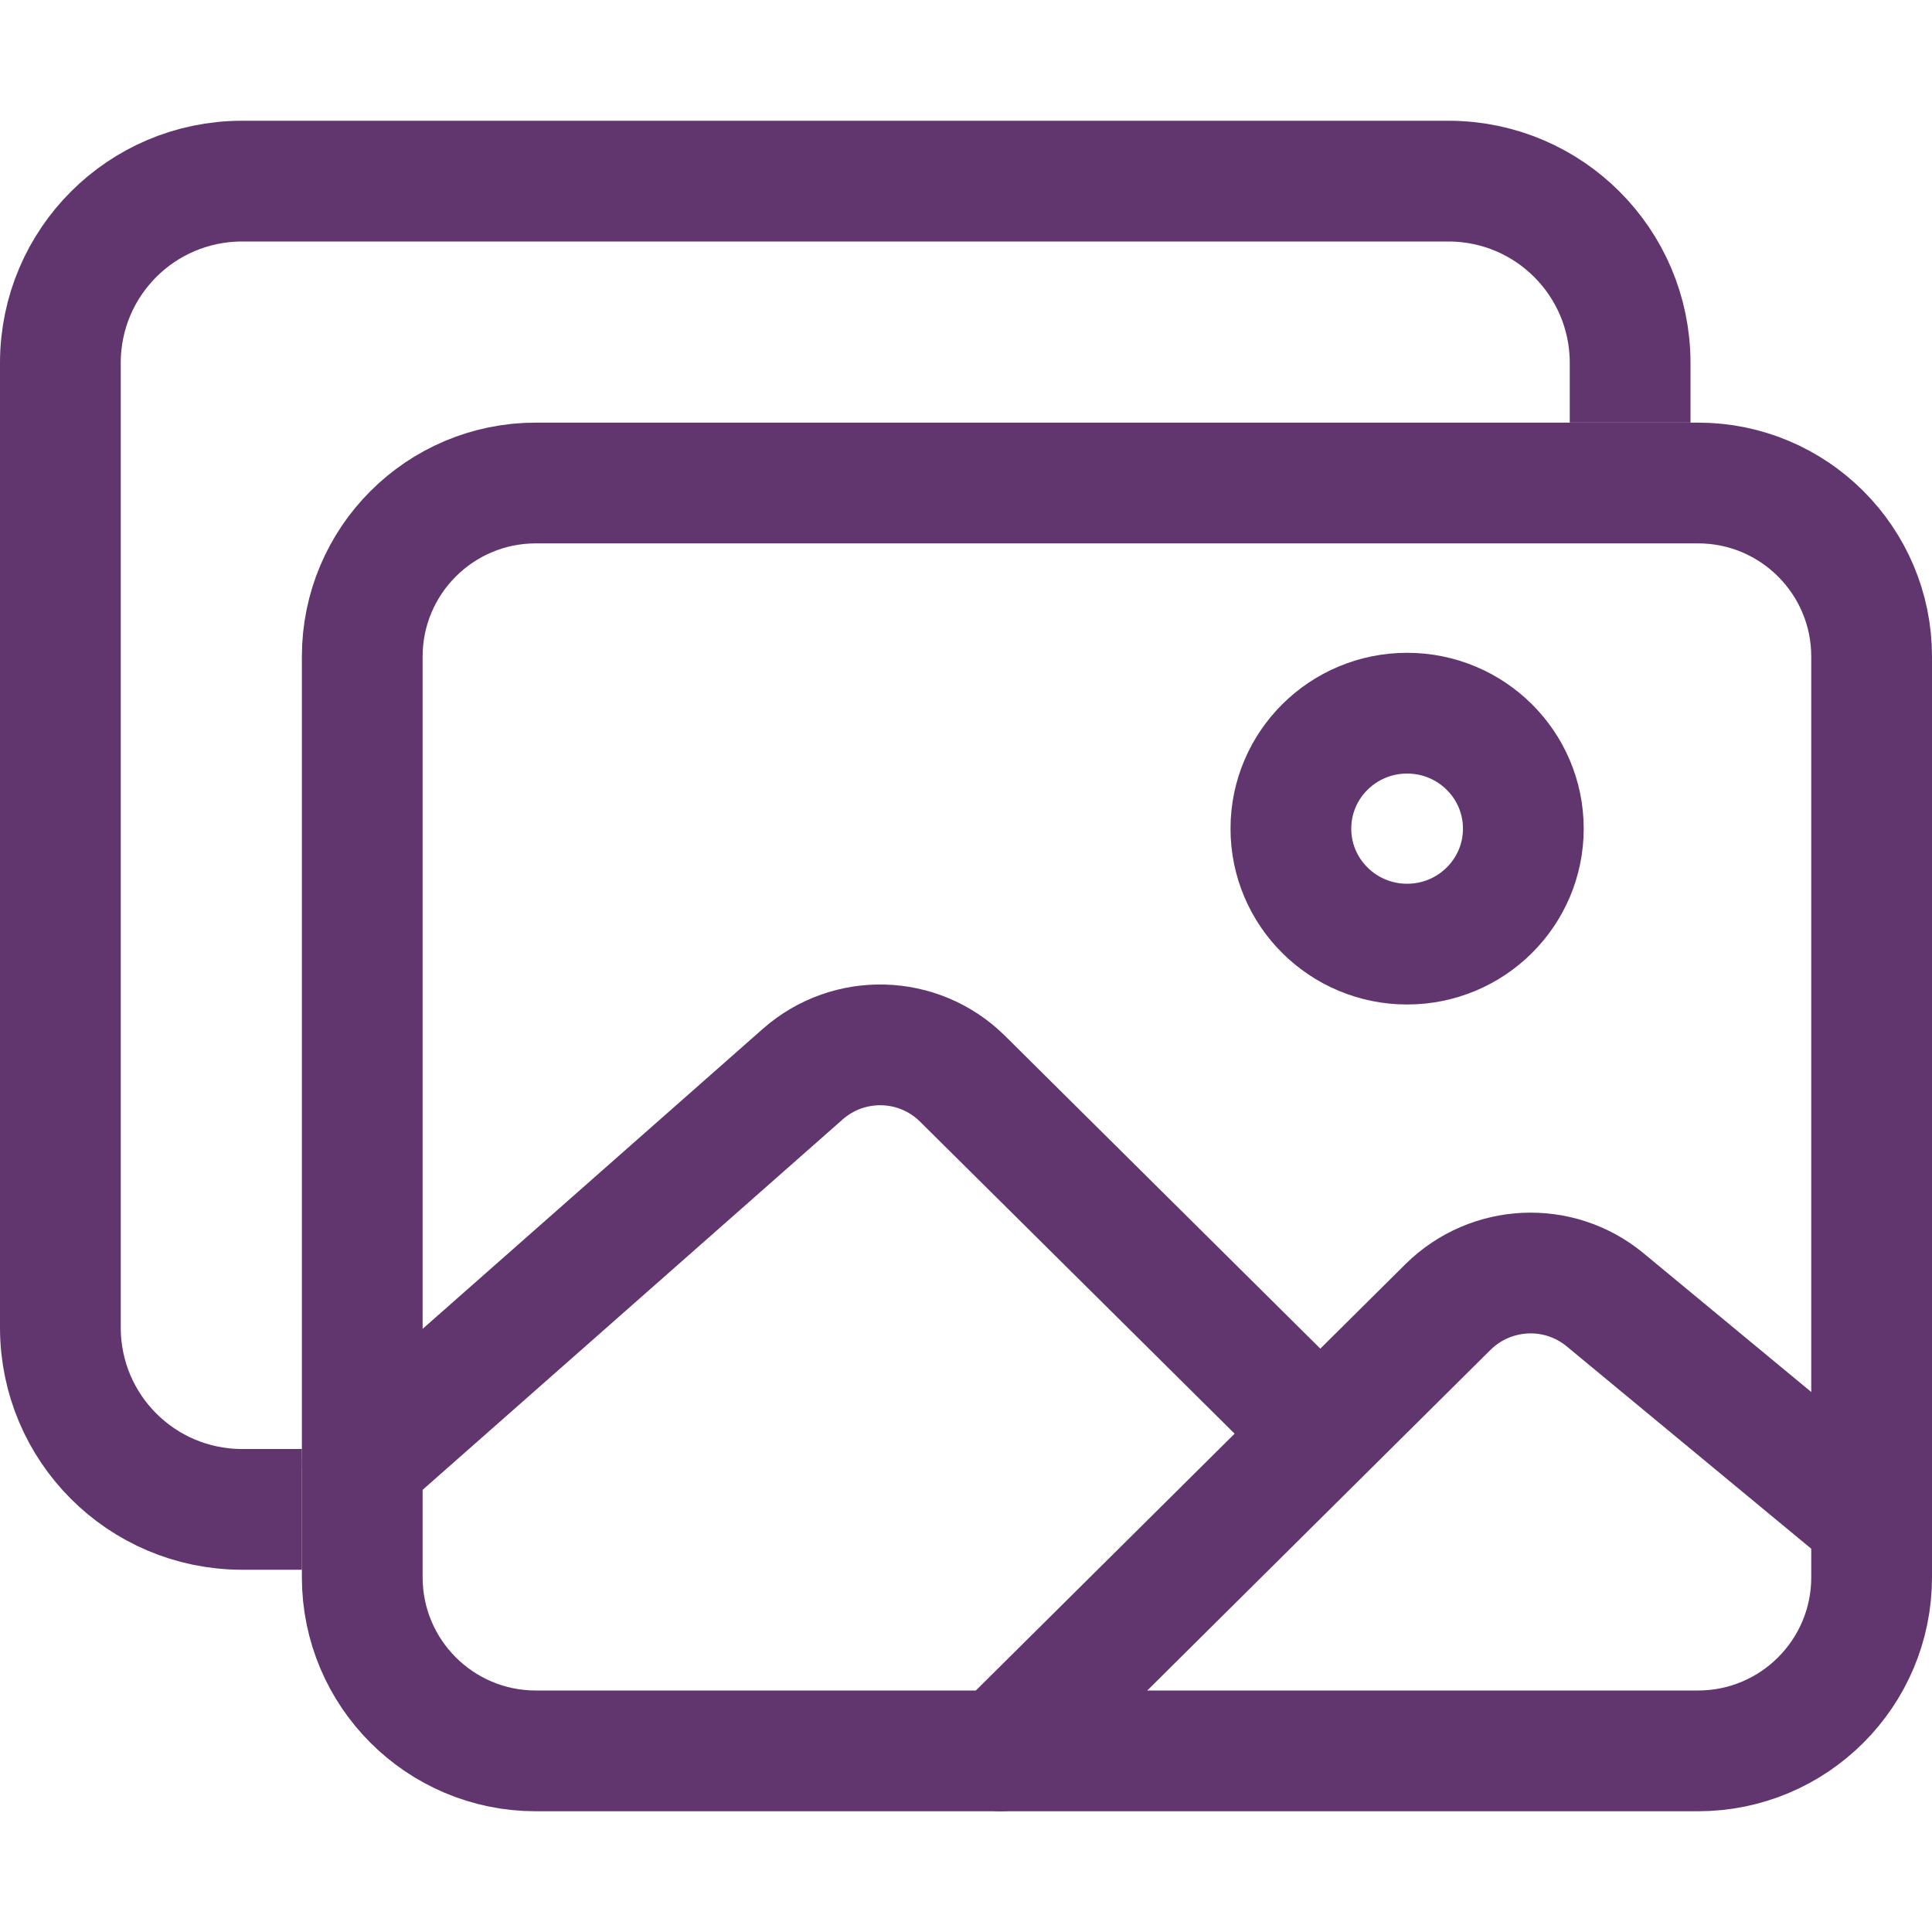
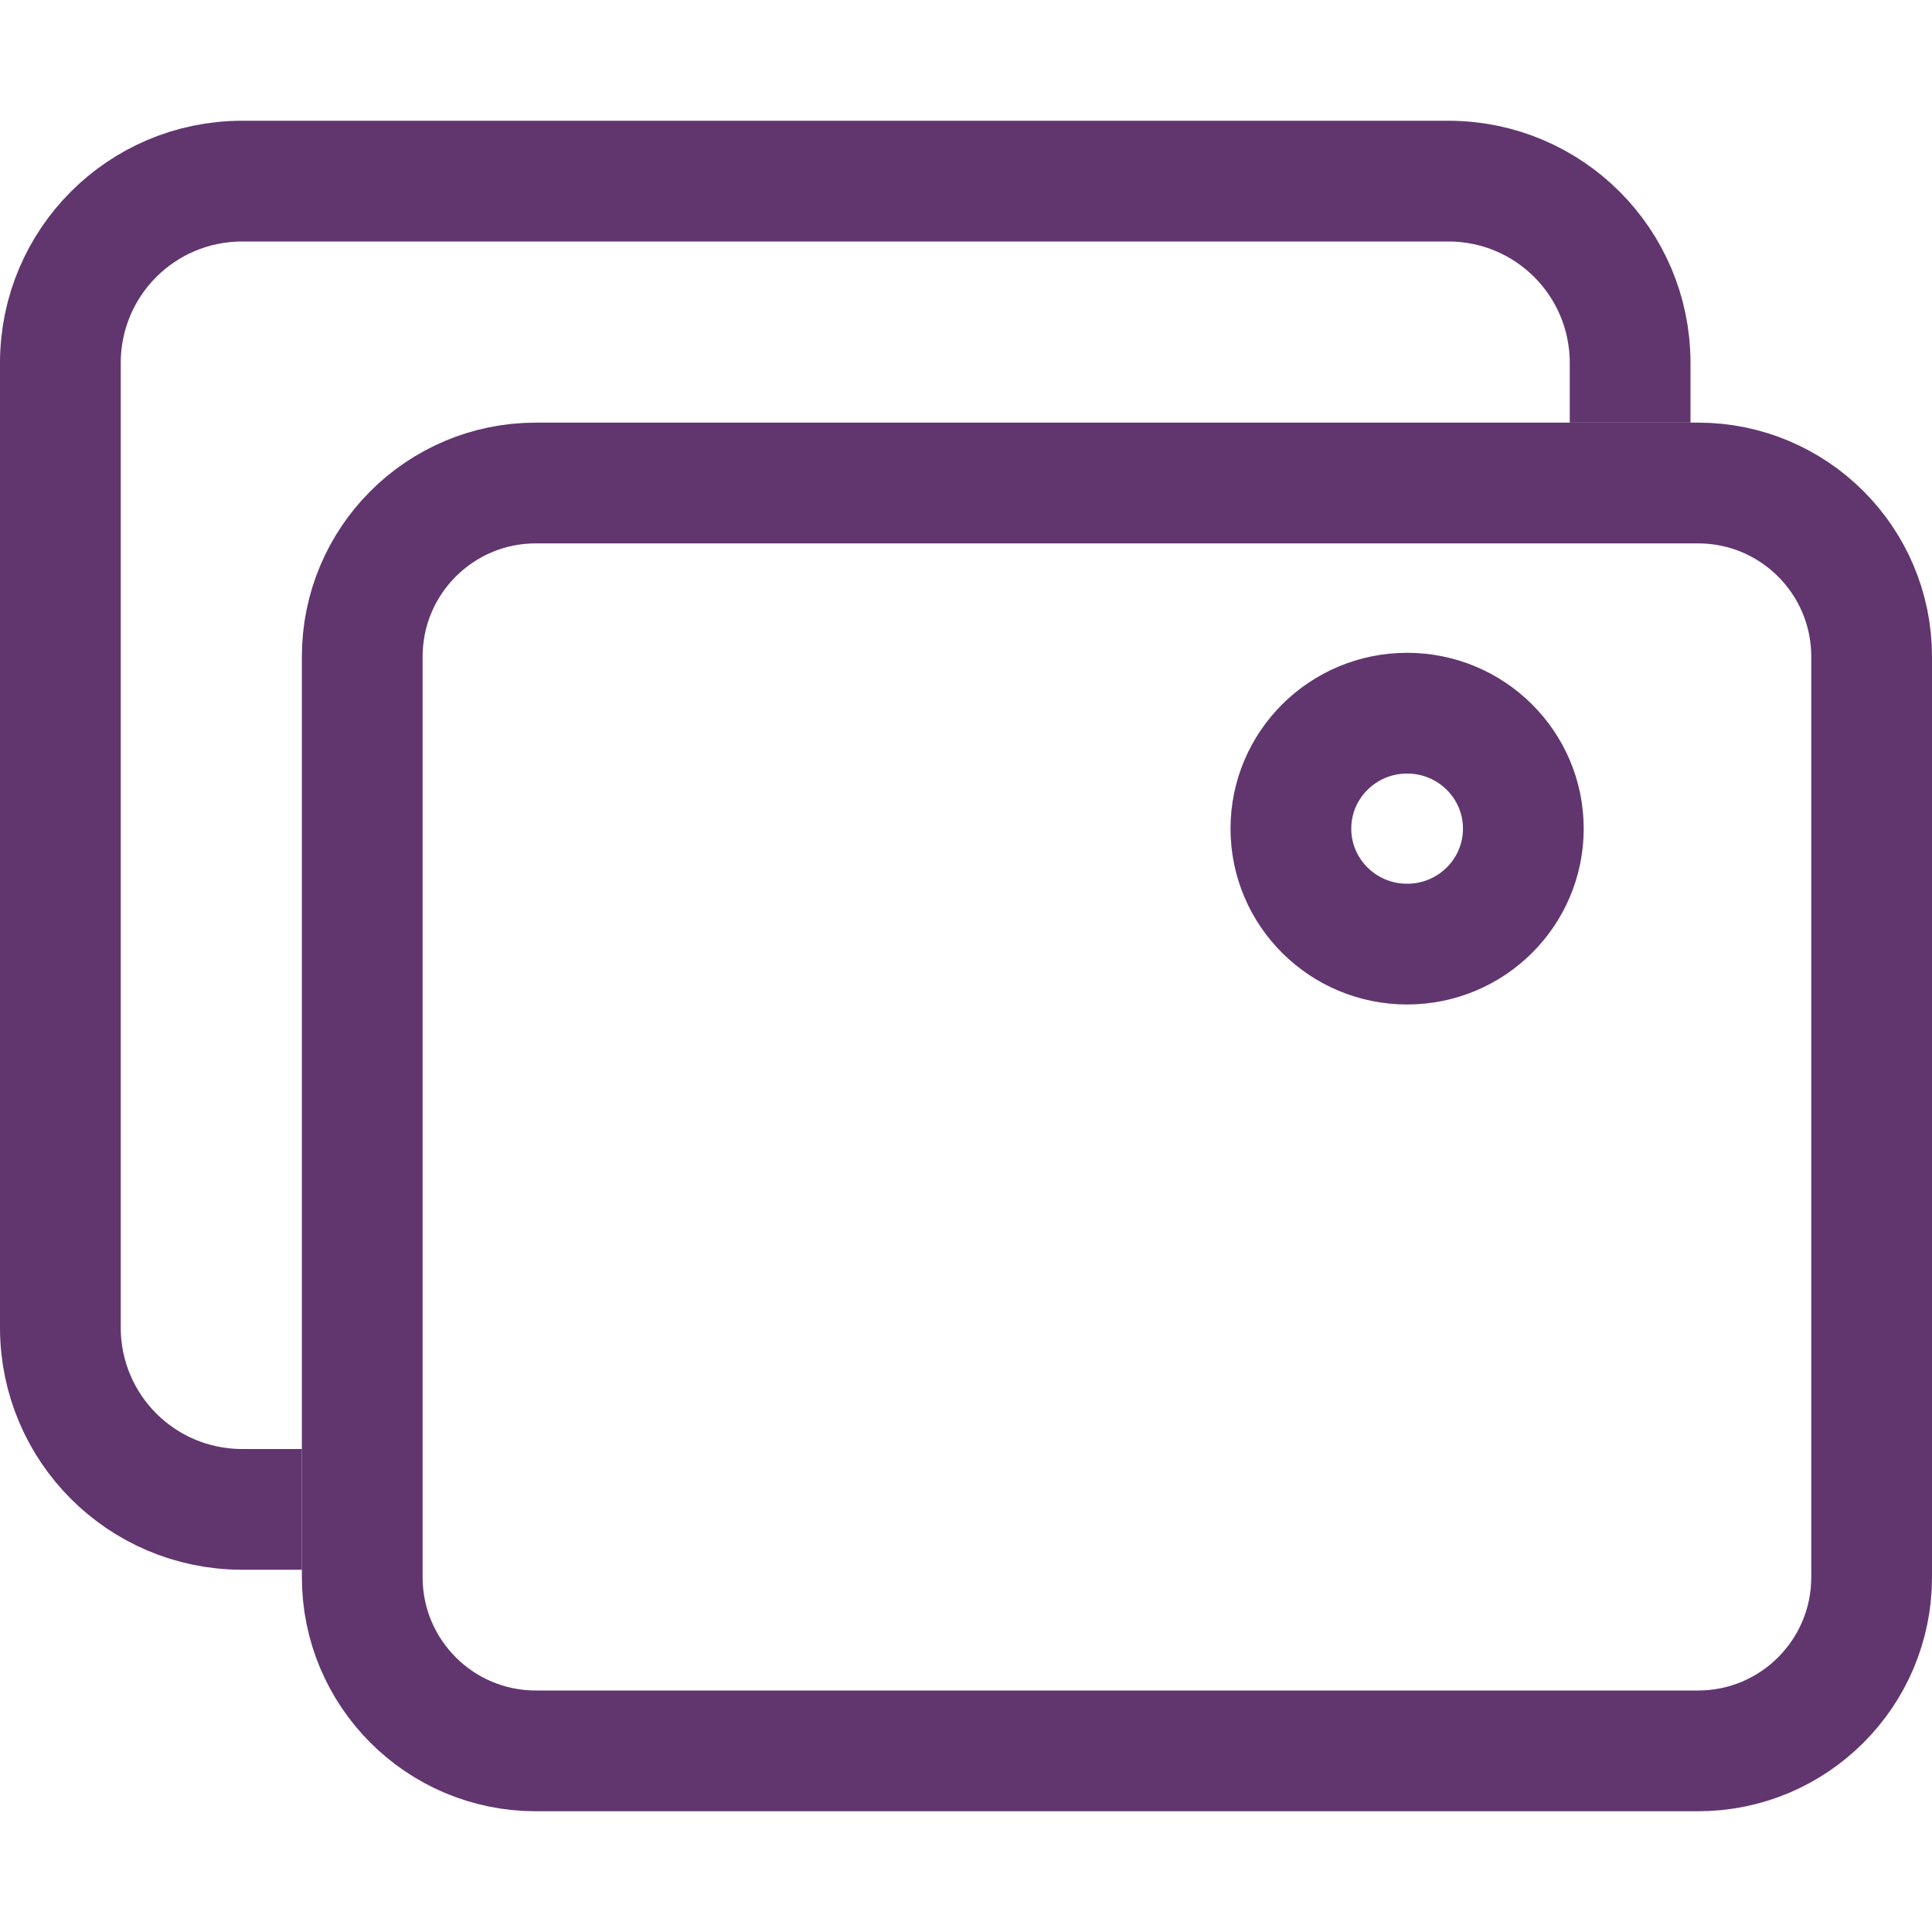
<svg xmlns="http://www.w3.org/2000/svg" version="1.1" id="Layer_1" x="0px" y="0px" viewBox="0 0 512 512" style="enable-background:new 0 0 512 512;" xml:space="preserve">
  <style type="text/css"> .st0{fill:none;stroke:#61366F;stroke-width:32;stroke-linejoin:round;} .st1{fill:none;stroke:#61366F;stroke-width:32;stroke-miterlimit:10;} .st2{fill:none;stroke:#61366F;stroke-width:32;stroke-linecap:round;stroke-linejoin:round;} </style>
  <path class="st0" d="M432,112V96c-0.1-26.5-21.5-47.9-48-48H64c-26.5,0.1-47.9,21.5-48,48v256c0.1,26.5,21.5,47.9,48,48h16" />
  <path class="st0" d="M142,128h308c25.4,0,46,20.6,46,46v244c0,25.4-20.6,46-46,46H142c-25.4,0-46-20.6-46-46V174 C96,148.6,116.6,128,142,128z" />
  <ellipse class="st1" cx="372.9" cy="219.6" rx="30.8" ry="30.6" />
-   <path class="st2" d="M342.1,372.2L255,285.8c-11.6-11.4-30-11.9-42.2-1.2L96,387.6" />
-   <path class="st2" d="M265.2,464l118.6-117.7c11.3-11.1,29.2-12,41.5-1.9l70.7,58.5" />
</svg>